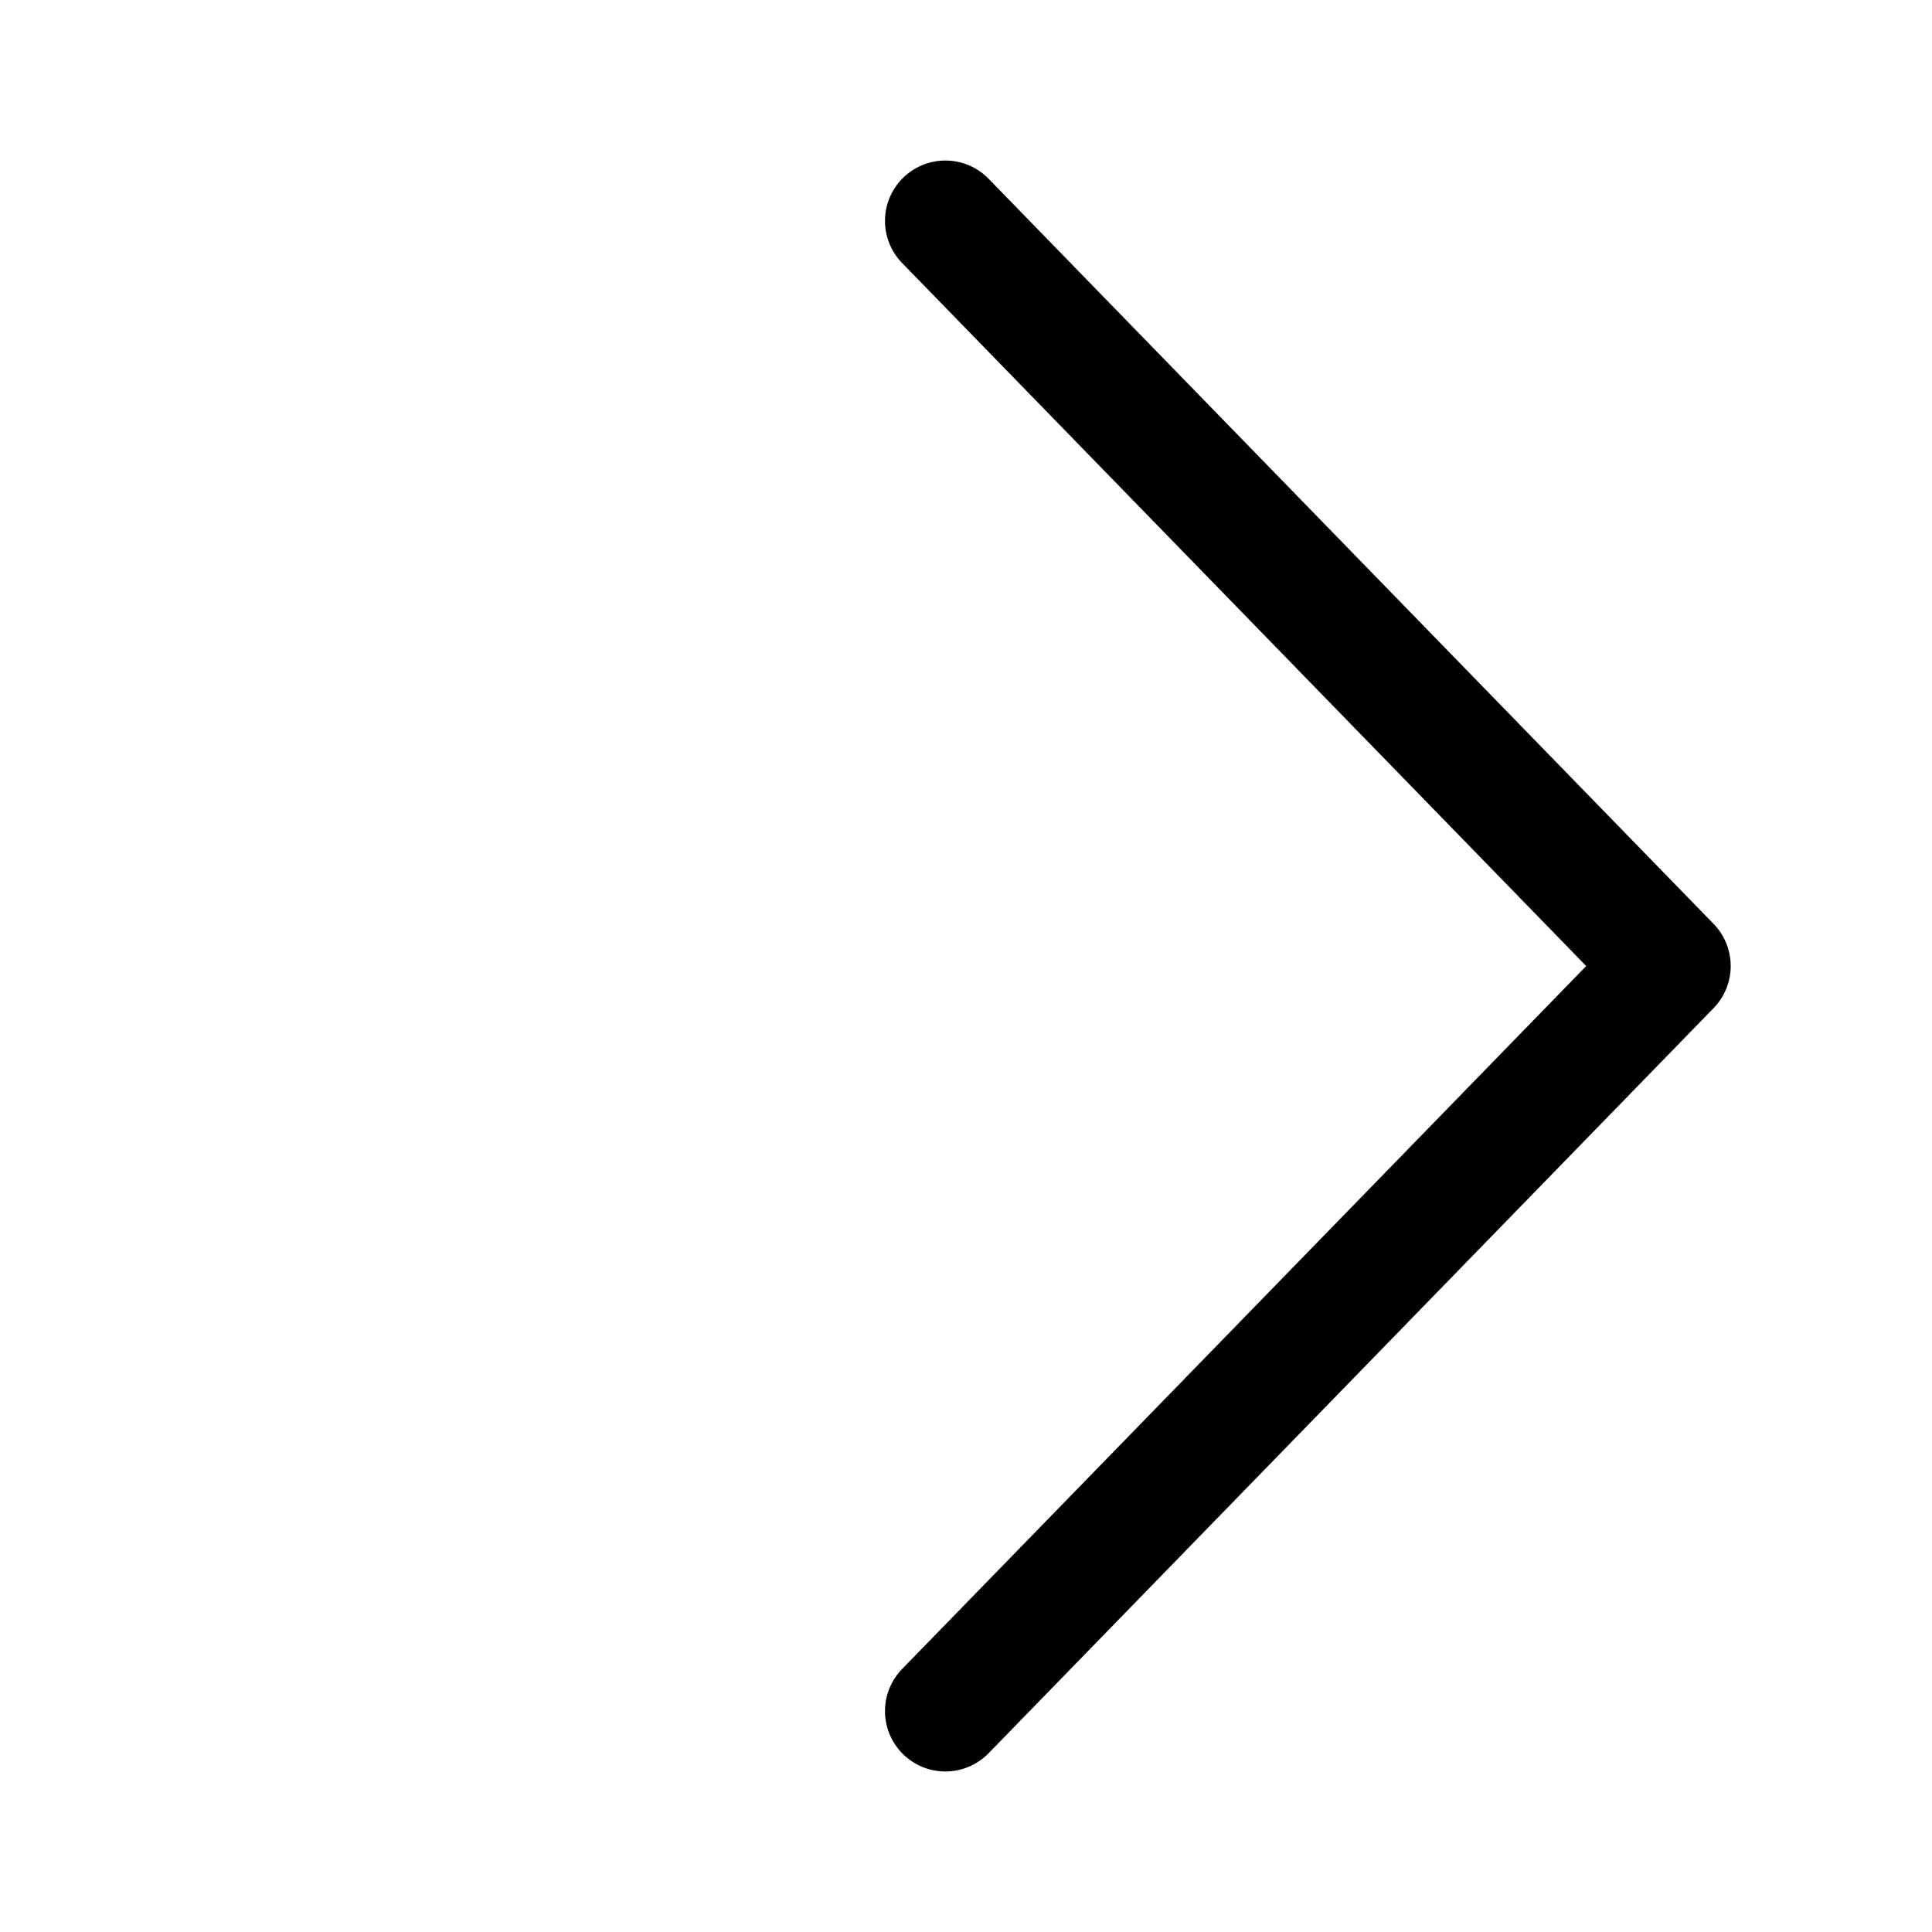
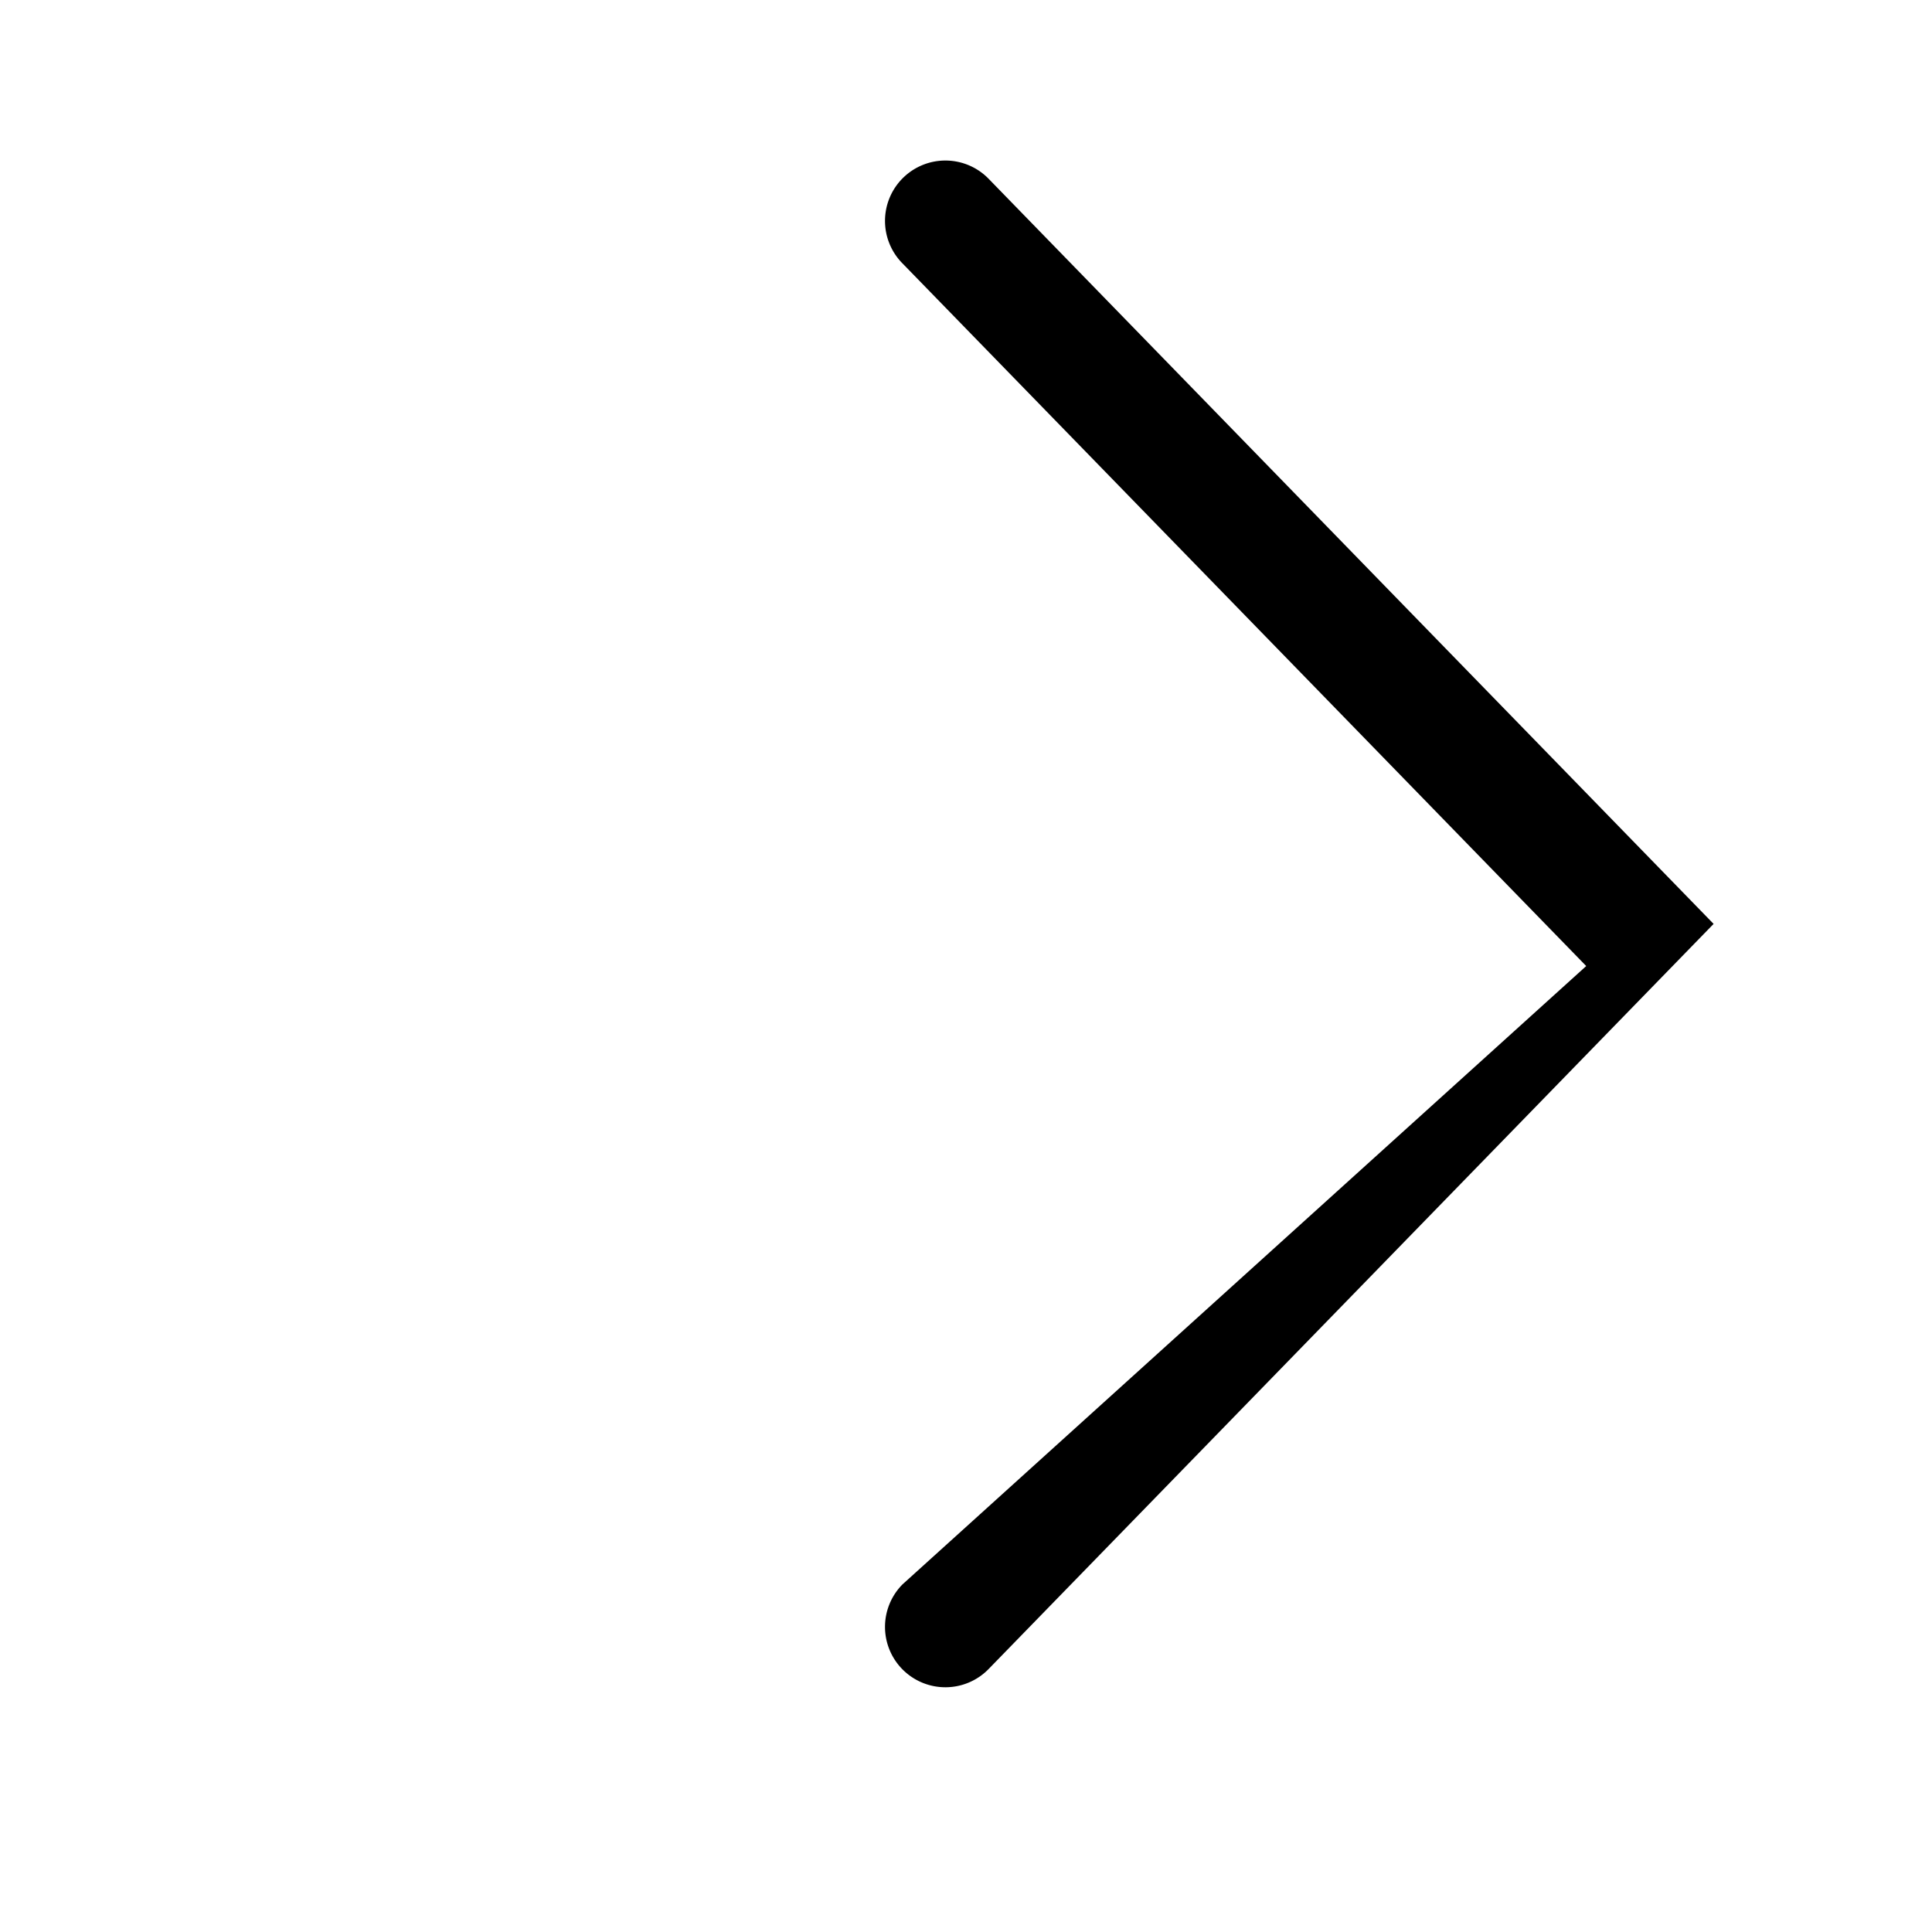
<svg xmlns="http://www.w3.org/2000/svg" width="24" height="24" fill="none" viewBox="0 0 24 24">
-   <path d="m19.704 12-8.492-8.727a.75.75 0 1 1 1.075-1.046l9 9.25a.75.75 0 0 1 0 1.046l-9 9.25a.75.75 0 1 1-1.075-1.046L19.705 12Z" fill="#000000" />
+   <path d="m19.704 12-8.492-8.727a.75.75 0 1 1 1.075-1.046l9 9.25l-9 9.25a.75.75 0 1 1-1.075-1.046L19.705 12Z" fill="#000000" />
</svg>